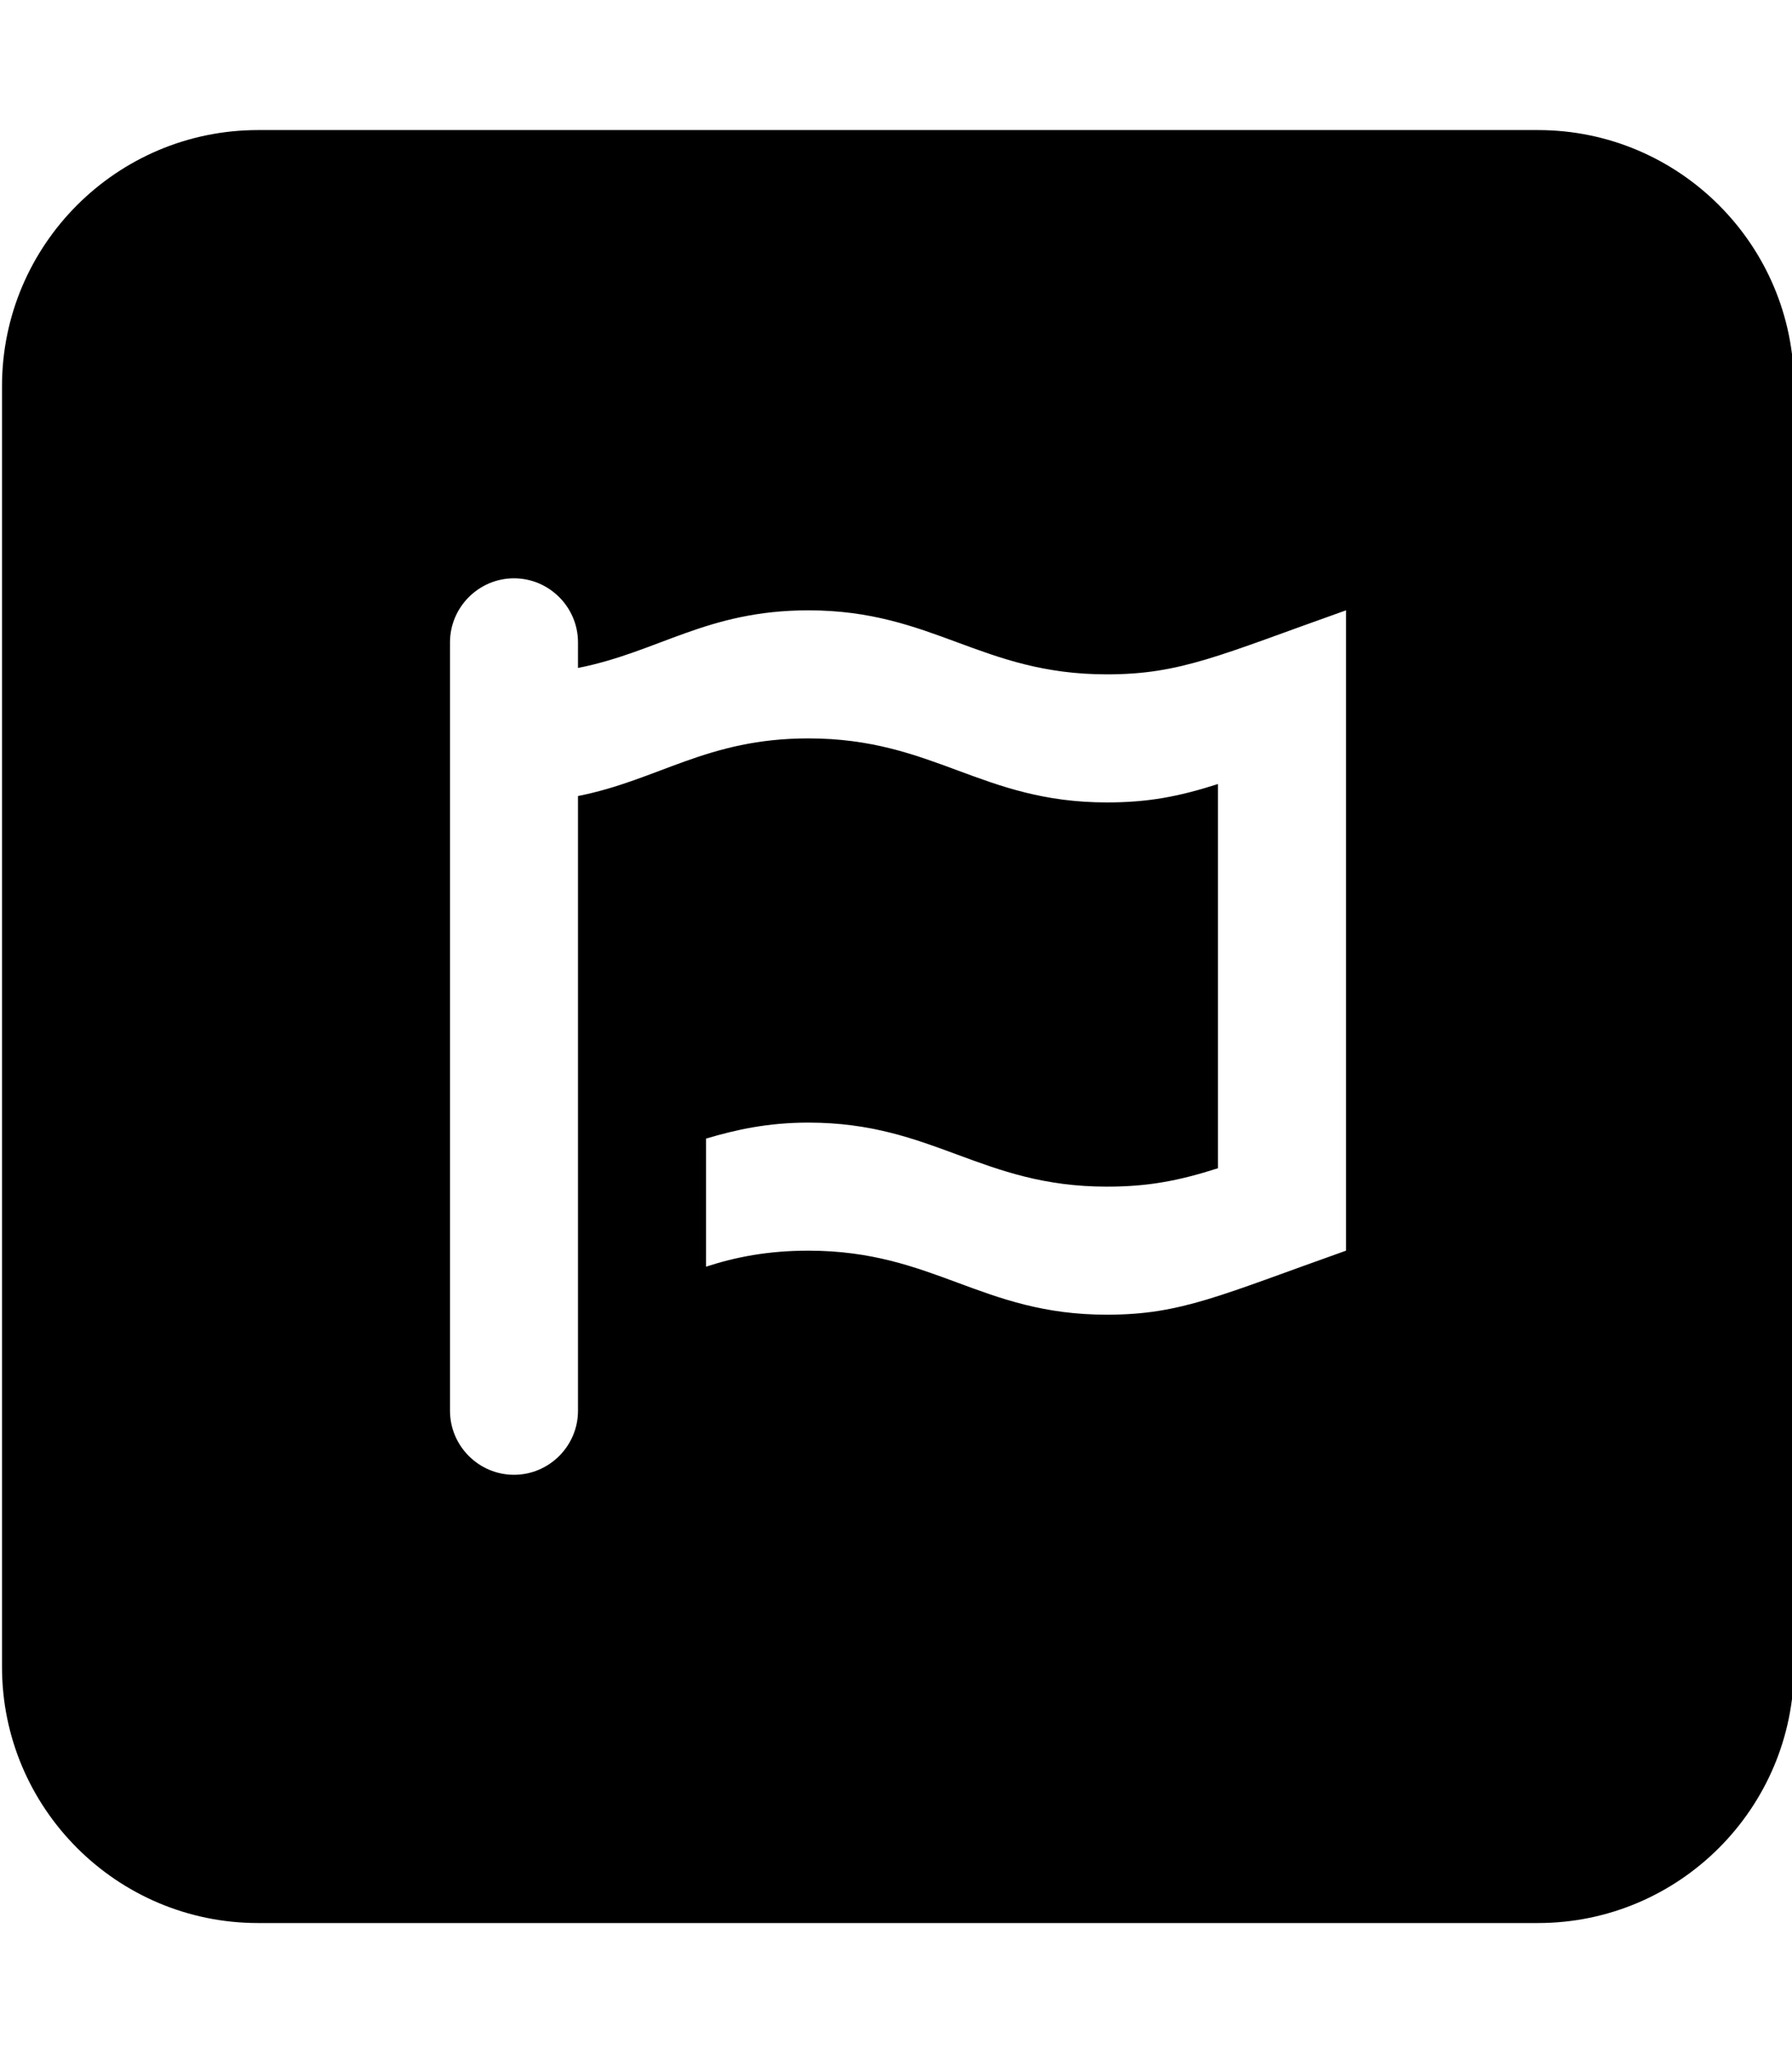
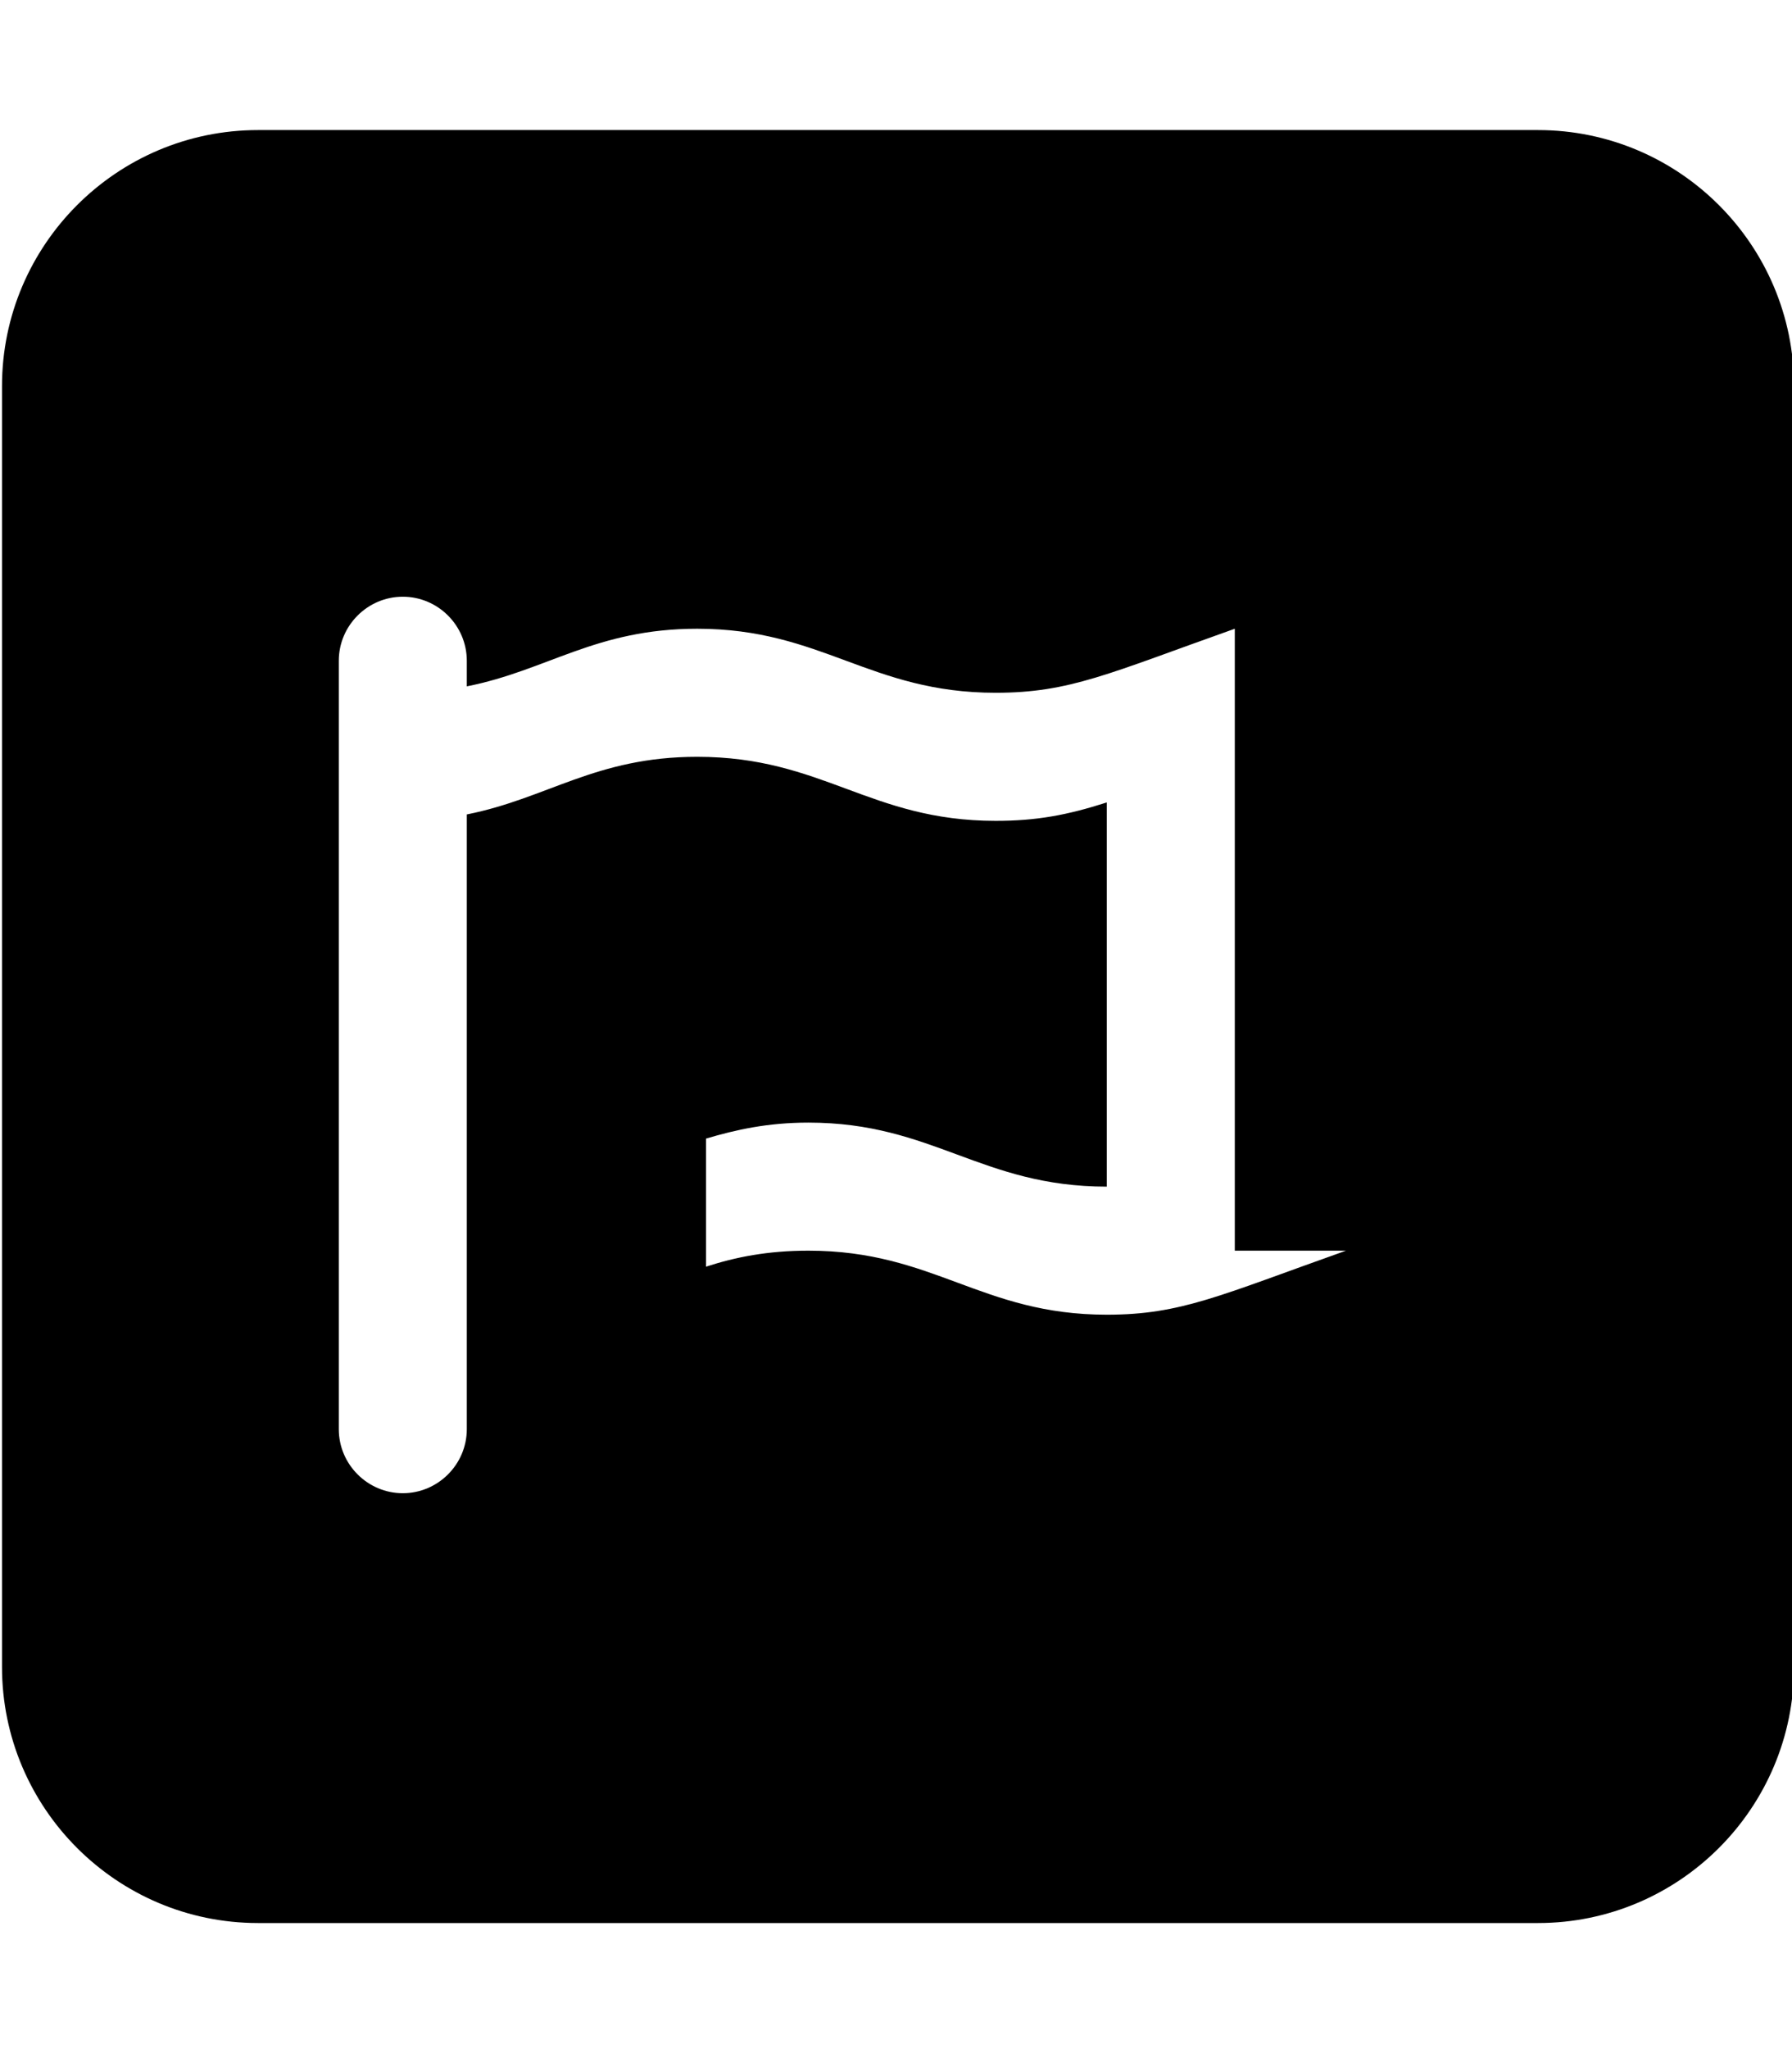
<svg xmlns="http://www.w3.org/2000/svg" aria-hidden="true" focusable="false" data-prefix="fab" data-icon="square-font-awesome" class="svg-inline--fa fa-square-font-awesome" role="img" viewBox="0 0 448 512">
-   <path fill="currentColor" d="M384.5 32.5h-320c-35.3 0-64 28.7-64 64v320c0 35.3 28.7 64 64 64h320c35.3 0 64-28.7 64-64v-320C448.5 61.2 419.8 32.5 384.5 32.5zM336.5 312.5c-31.6 11.2-41.2 16-59.8 16c-31.4 0-43.2-16-74.6-16c-10.2 0-18.2 1.6-25.6 4v-32c7.4-2.2 15.4-4 25.6-4c31.2 0 43.2 16 74.6 16c10.2 0 17.8-1.4 27.8-4.6v-96c-10 3.2-17.6 4.6-27.8 4.6c-31.4 0-43.2-16-74.6-16c-25.4 0-37.4 10.4-57.6 14.4v153.6c0 8.8-7.2 16-16 16c-8.8 0-16-7.2-16-16v-192c0-8.8 7.2-16 16-16c8.8 0 16 7.2 16 16v6.4c20.2-4 32.2-14.4 57.6-14.4c31.2 0 43.2 16 74.6 16c18.6 0 28.2-4.8 59.8-16V312.5z" />
+   <path fill="currentColor" d="M384.5 32.5h-320c-35.3 0-64 28.7-64 64v320c0 35.3 28.7 64 64 64h320c35.3 0 64-28.7 64-64v-320C448.5 61.2 419.8 32.5 384.5 32.5zM336.5 312.5c-31.6 11.2-41.2 16-59.8 16c-31.4 0-43.2-16-74.6-16c-10.2 0-18.2 1.6-25.6 4v-32c7.4-2.2 15.4-4 25.6-4c31.2 0 43.2 16 74.6 16v-96c-10 3.2-17.6 4.6-27.8 4.6c-31.4 0-43.2-16-74.6-16c-25.4 0-37.4 10.4-57.6 14.4v153.6c0 8.8-7.2 16-16 16c-8.8 0-16-7.2-16-16v-192c0-8.8 7.2-16 16-16c8.8 0 16 7.2 16 16v6.4c20.2-4 32.2-14.4 57.6-14.4c31.2 0 43.2 16 74.6 16c18.6 0 28.2-4.8 59.8-16V312.5z" />
</svg>